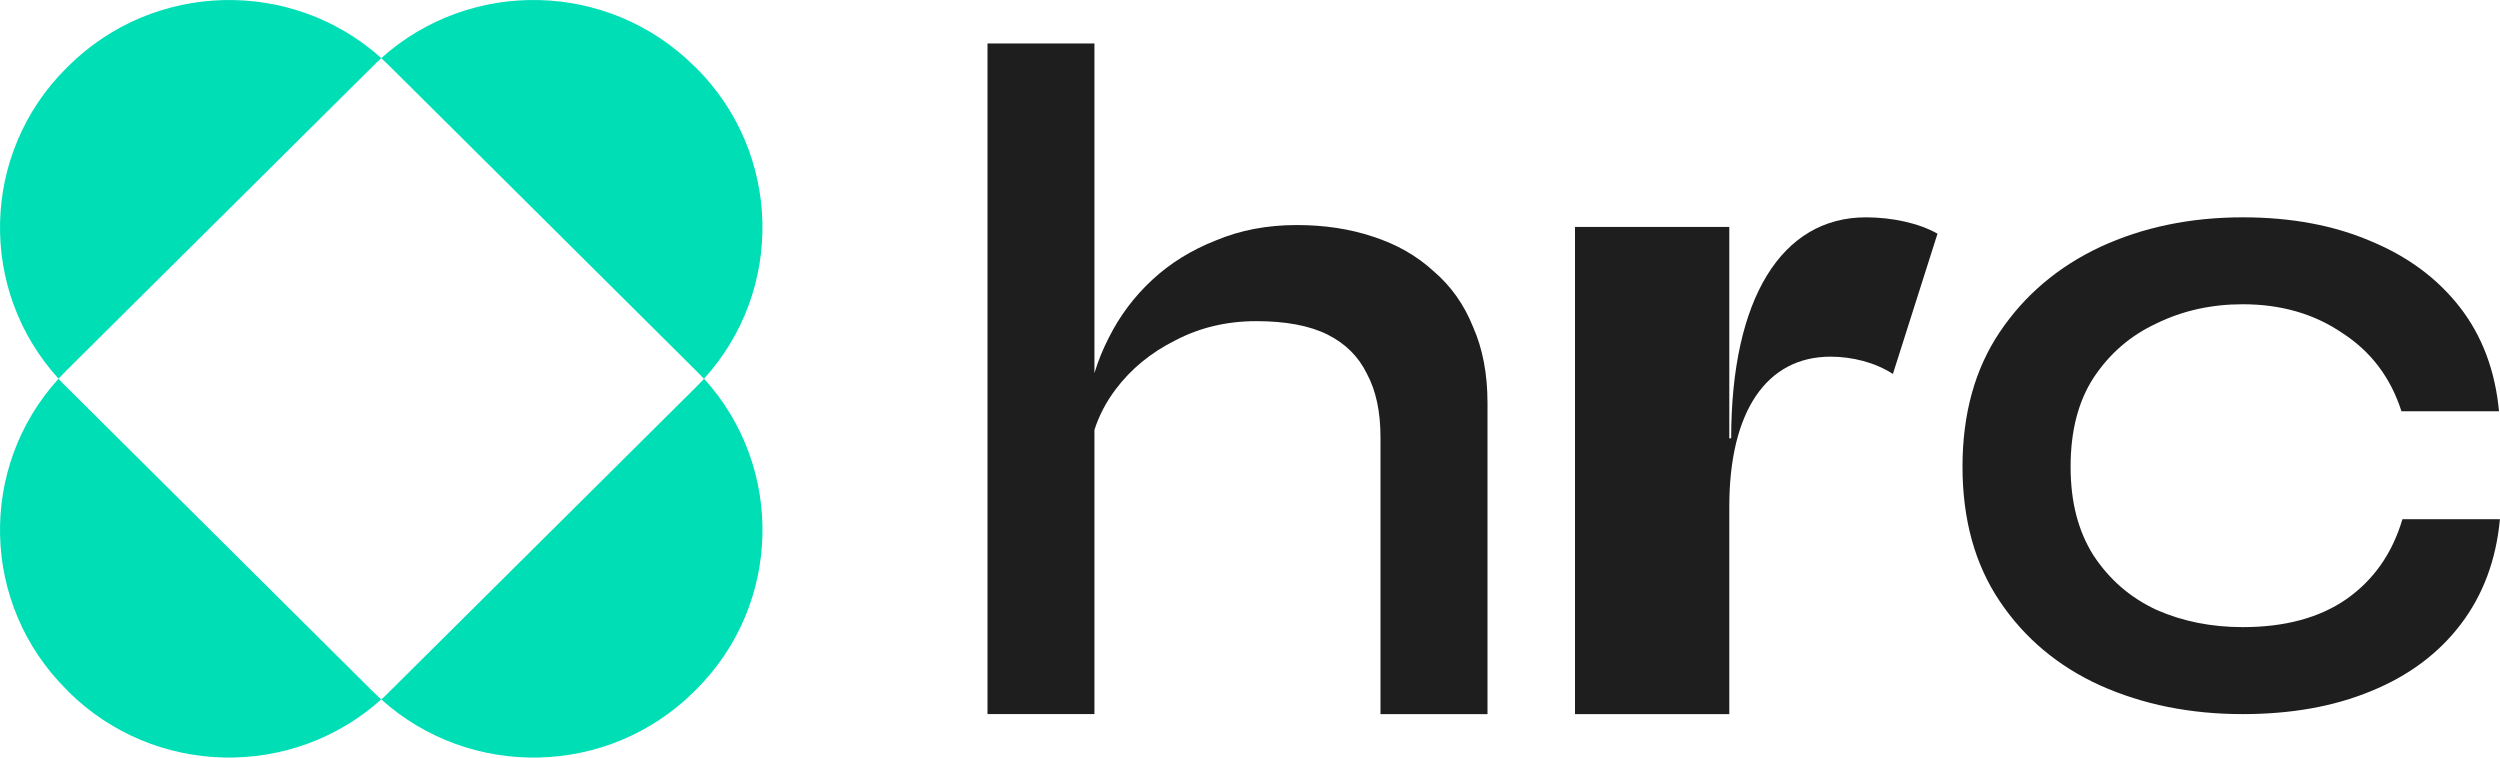
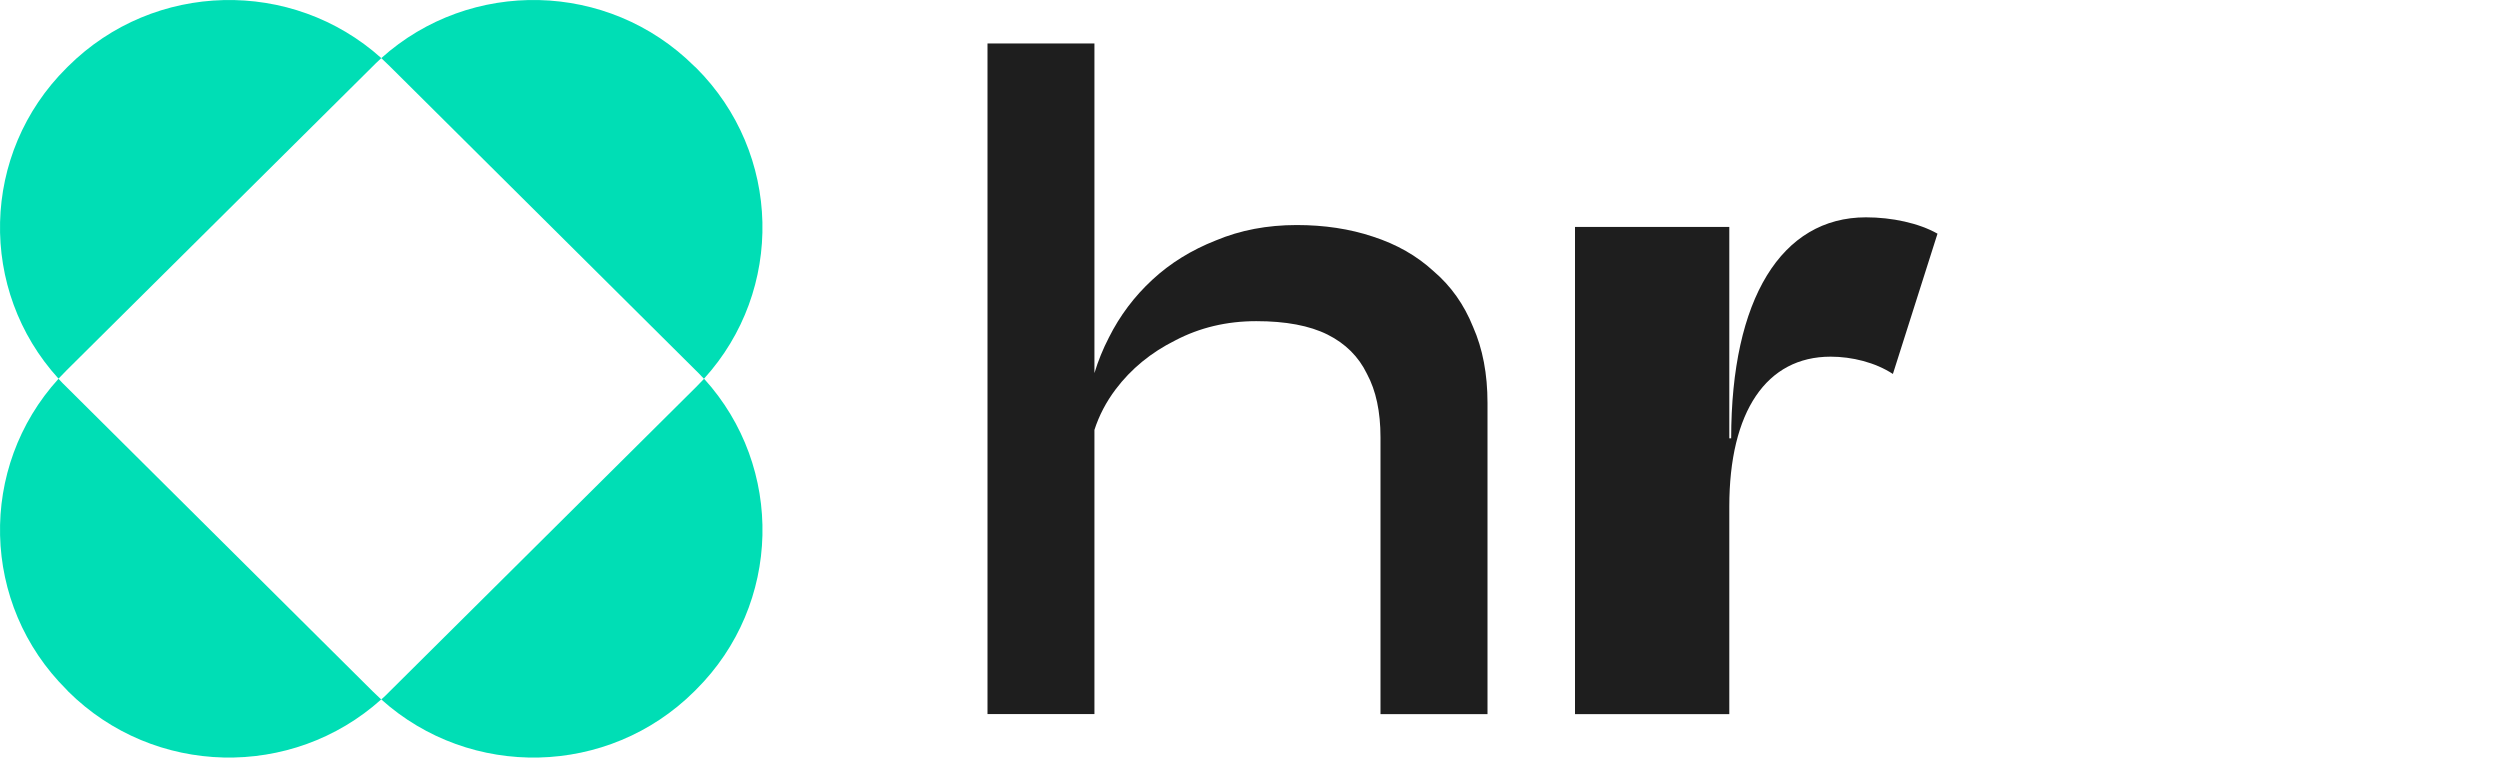
<svg xmlns="http://www.w3.org/2000/svg" width="132" height="40" viewBox="0 0 132 40" fill="none">
-   <path d="M129.927 32.964C131.104 31.417 131.795 29.569 131.996 27.416L132 27.412H126.849C126.311 29.228 125.317 30.64 123.87 31.648C122.455 32.623 120.637 33.112 118.416 33.112C116.767 33.112 115.253 32.811 113.872 32.205C112.491 31.567 111.381 30.608 110.539 29.33C109.731 28.052 109.328 26.523 109.328 24.639C109.328 22.755 109.731 21.192 110.539 19.948C111.381 18.67 112.491 17.713 113.872 17.073C115.251 16.401 116.765 16.065 118.416 16.065C120.435 16.065 122.186 16.569 123.666 17.578C125.181 18.553 126.225 19.932 126.797 21.714H131.948C131.745 19.561 131.054 17.729 129.877 16.216C128.699 14.703 127.133 13.543 125.181 12.735C123.229 11.896 120.974 11.475 118.416 11.475C115.656 11.475 113.147 11.996 110.892 13.038C108.671 14.081 106.903 15.578 105.59 17.528C104.277 19.48 103.62 21.85 103.62 24.641C103.62 27.432 104.277 29.802 105.59 31.752C106.903 33.704 108.671 35.183 110.892 36.192C113.147 37.2 115.656 37.705 118.416 37.705C120.972 37.705 123.229 37.302 125.181 36.495C127.167 35.687 128.749 34.511 129.927 32.964Z" fill="#1E1E1E" />
  <path d="M72.89 37.703V23.093C72.89 21.74 72.653 20.625 72.178 19.745C71.738 18.833 71.042 18.14 70.094 17.666C69.145 17.193 67.891 16.957 66.331 16.957C64.771 16.957 63.348 17.296 62.059 17.971C60.771 18.613 59.72 19.477 58.906 20.557C58.403 21.226 58.03 21.94 57.786 22.698V37.703H52.14V2.295H57.786V19.7C57.98 19.057 58.236 18.429 58.552 17.817C59.129 16.666 59.891 15.652 60.841 14.773C61.79 13.893 62.91 13.201 64.198 12.694C65.487 12.153 66.91 11.882 68.469 11.882C69.927 11.882 71.267 12.085 72.488 12.492C73.742 12.897 74.809 13.506 75.692 14.318C76.606 15.096 77.302 16.076 77.778 17.261C78.287 18.412 78.54 19.747 78.54 21.269V37.705H72.896L72.89 37.703Z" fill="#1E1E1E" />
  <path d="M102.3 12.338C101.318 11.78 99.895 11.475 98.521 11.475H98.523C94.056 11.475 91.406 15.787 91.406 23.143H91.307V11.983H83.16V37.705H91.307V26.747C91.307 21.724 93.27 18.832 96.657 18.832C97.786 18.832 99.012 19.135 99.945 19.745L102.3 12.338Z" fill="#1E1E1E" />
  <path fill-rule="evenodd" clip-rule="evenodd" d="M37.061 19.886C37.096 19.924 37.132 19.962 37.167 20C41.425 15.322 41.283 8.095 36.749 3.575L36.657 3.493C32.116 -1.018 24.841 -1.16 20.133 3.068C15.424 -1.16 8.149 -1.018 3.599 3.501L3.516 3.584C-1.025 8.095 -1.167 15.323 3.089 19.992L3.111 19.97C3.245 19.828 3.373 19.694 3.516 19.552L19.691 3.493C19.797 3.382 19.908 3.279 20.019 3.176C20.056 3.14 20.095 3.106 20.133 3.07L20.154 3.09C20.296 3.224 20.431 3.351 20.574 3.493L36.741 19.56C36.853 19.665 36.956 19.776 37.06 19.886H37.061ZM20.104 36.909C19.962 36.776 19.826 36.649 19.683 36.507L3.517 20.439C3.366 20.298 3.224 20.149 3.09 19.999C-1.167 24.676 -1.025 31.904 3.517 36.415L3.6 36.507C8.141 41.018 15.418 41.159 20.127 36.931L20.104 36.909ZM36.658 36.507L36.75 36.415C41.283 31.904 41.425 24.676 37.177 19.999L37.155 20.021C37.021 20.163 36.893 20.297 36.75 20.439L20.575 36.507C20.433 36.656 20.283 36.797 20.132 36.931C24.84 41.16 32.116 41.019 36.658 36.507Z" fill="#00DEB5" />
</svg>